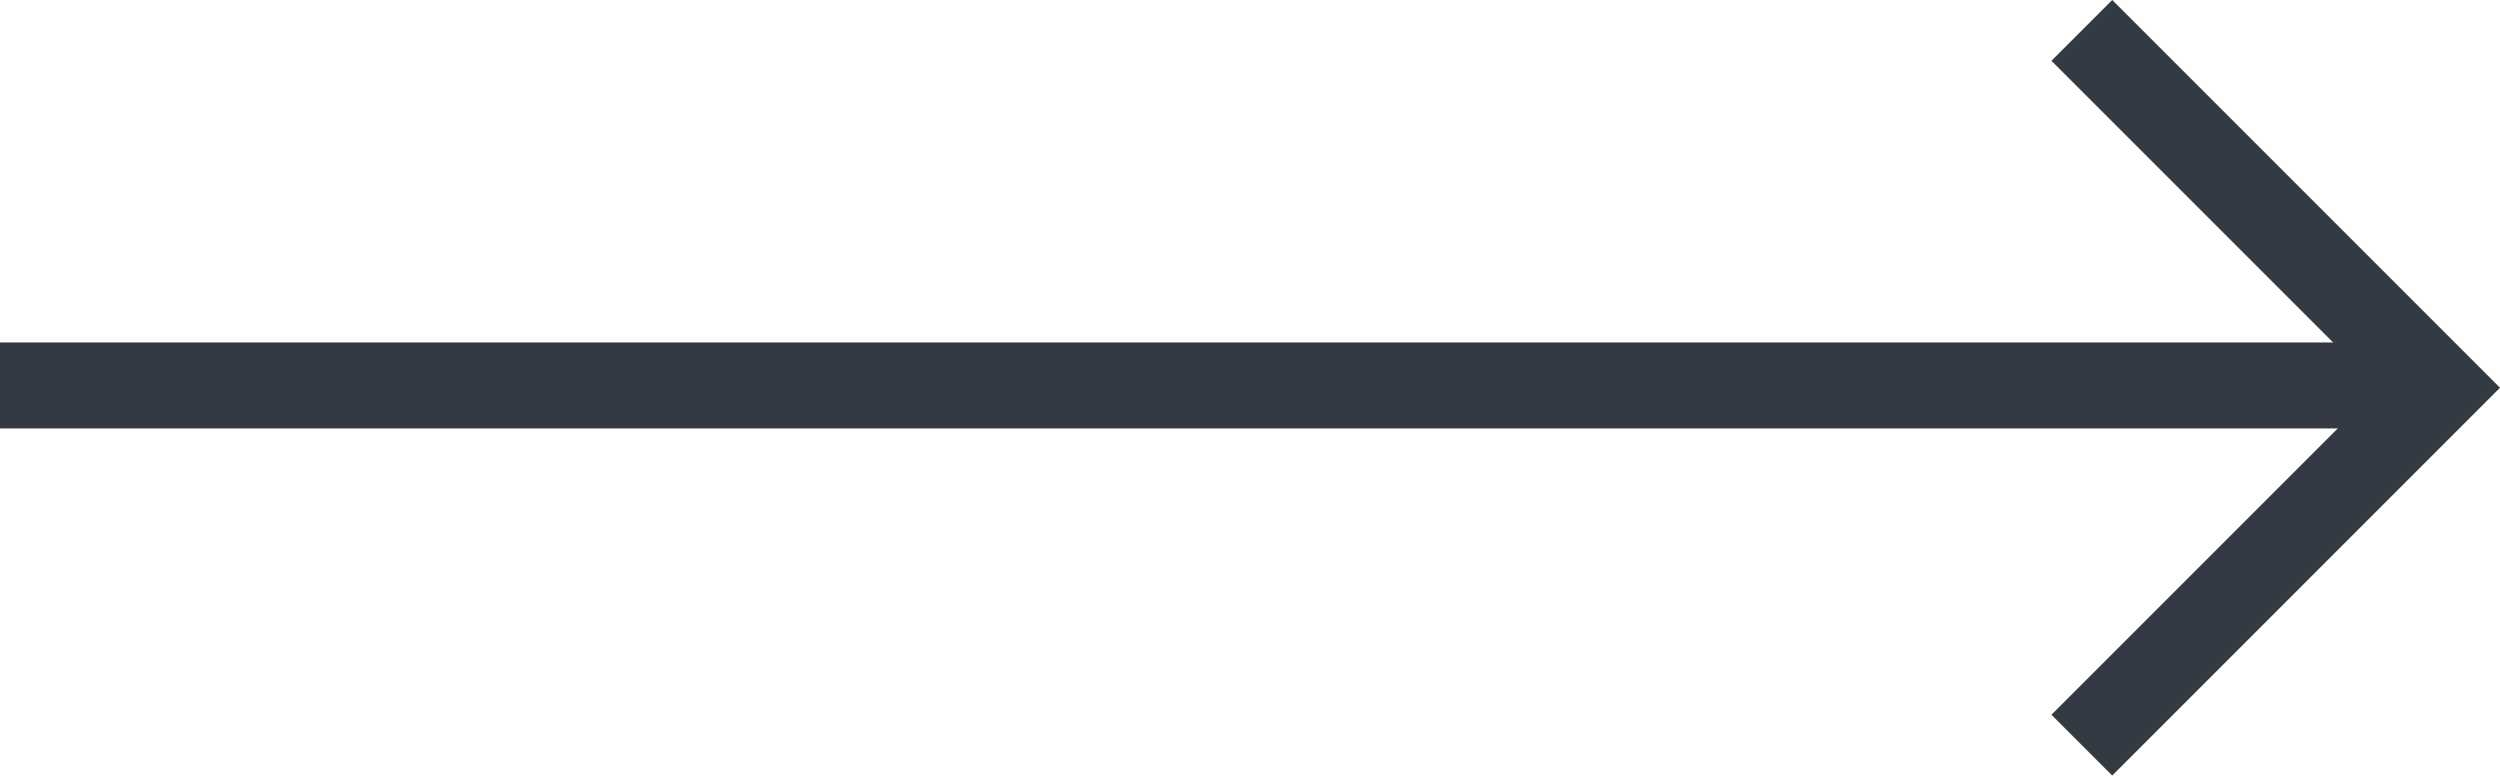
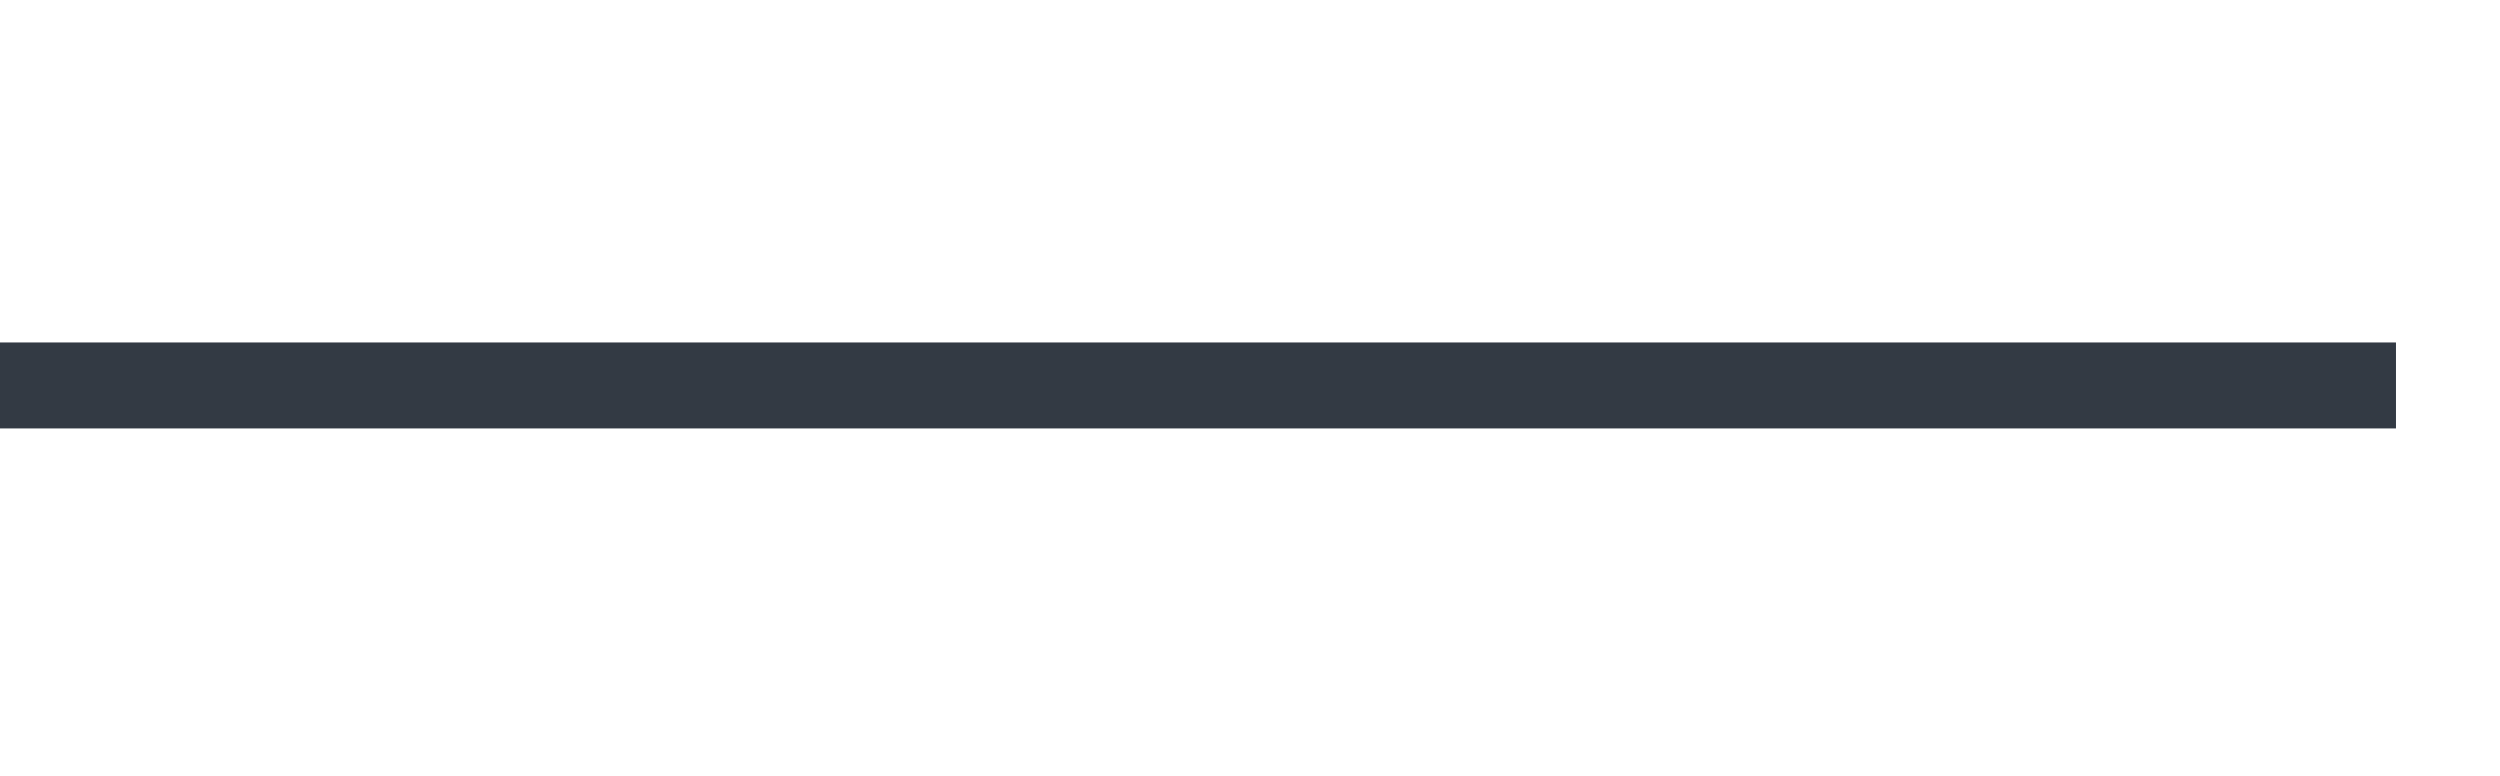
<svg xmlns="http://www.w3.org/2000/svg" width="58.16" height="18.042" viewBox="0 0 58.16 18.042">
  <g id="Group_26" data-name="Group 26" transform="translate(15.108 0.707)">
    <path id="Path_112" data-name="Path 112" d="M656.391,445.859h55.74" transform="translate(-671.499 -437.599)" fill="none" stroke="#333a44" stroke-width="2" />
-     <path id="Path_113" data-name="Path 113" d="M0,0,8.314,8.314,16.628,0" transform="translate(33.324 16.628) rotate(-90)" fill="none" stroke="#333a44" stroke-width="2" />
  </g>
</svg>